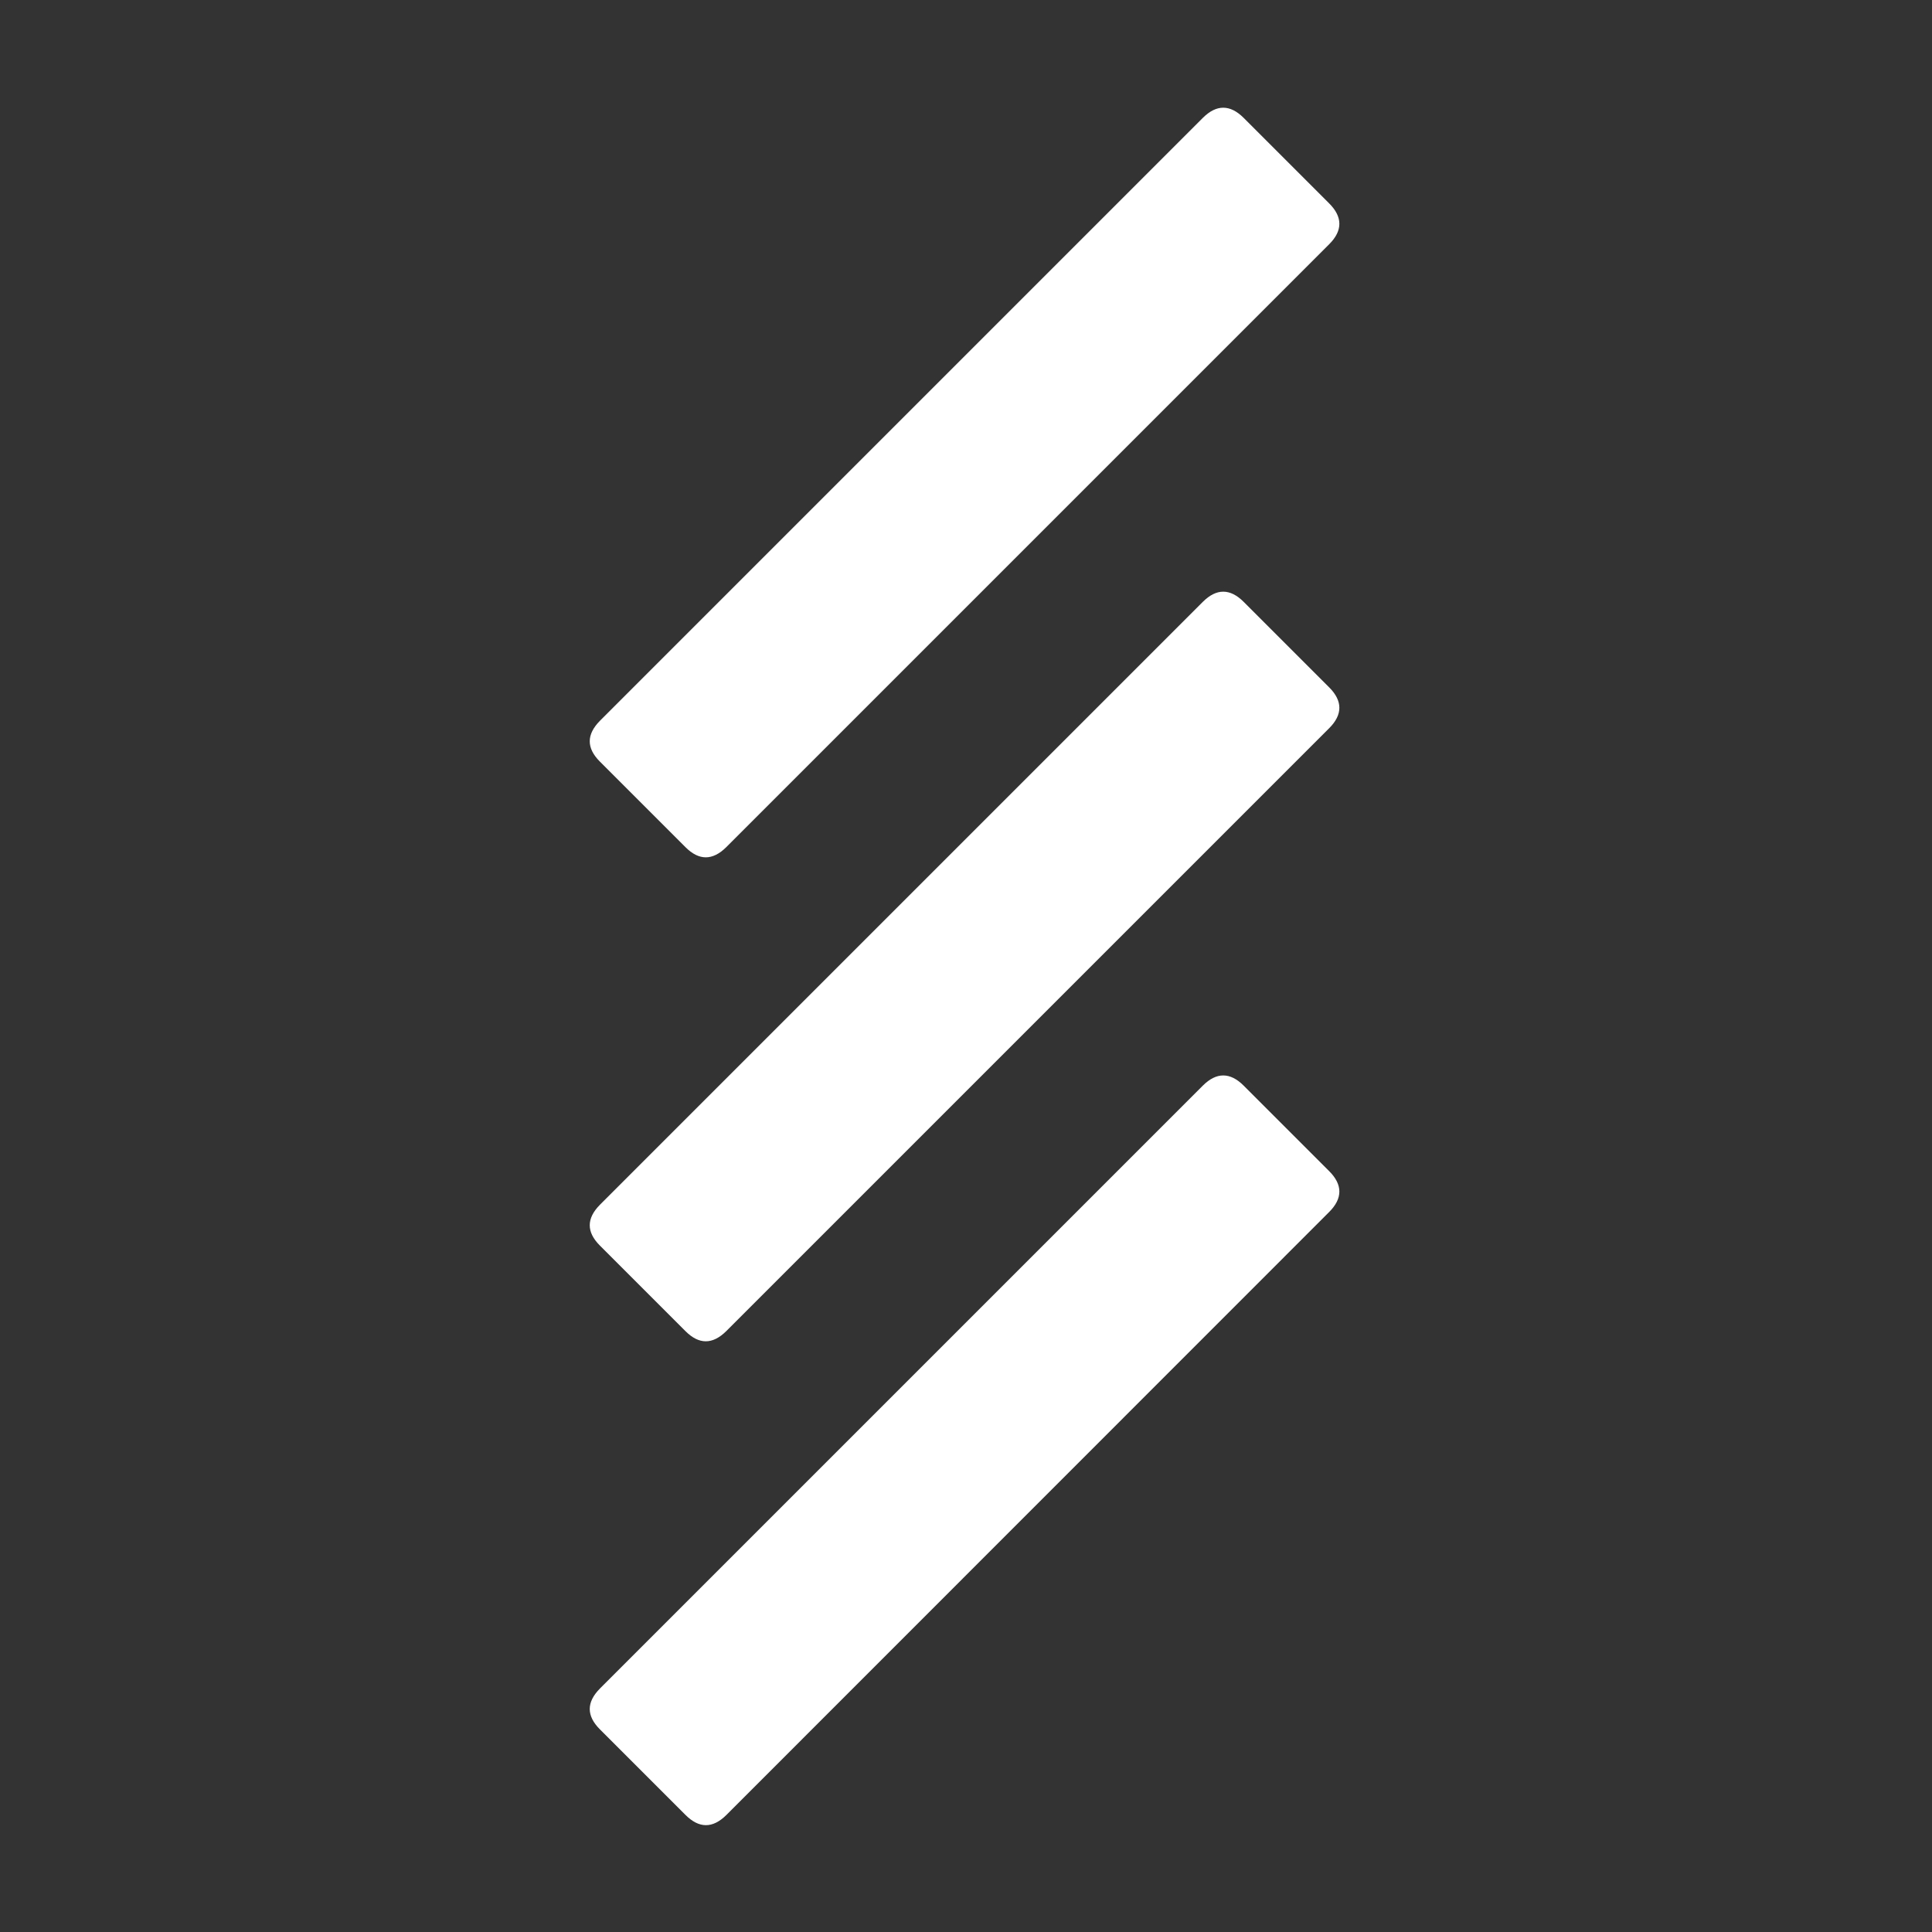
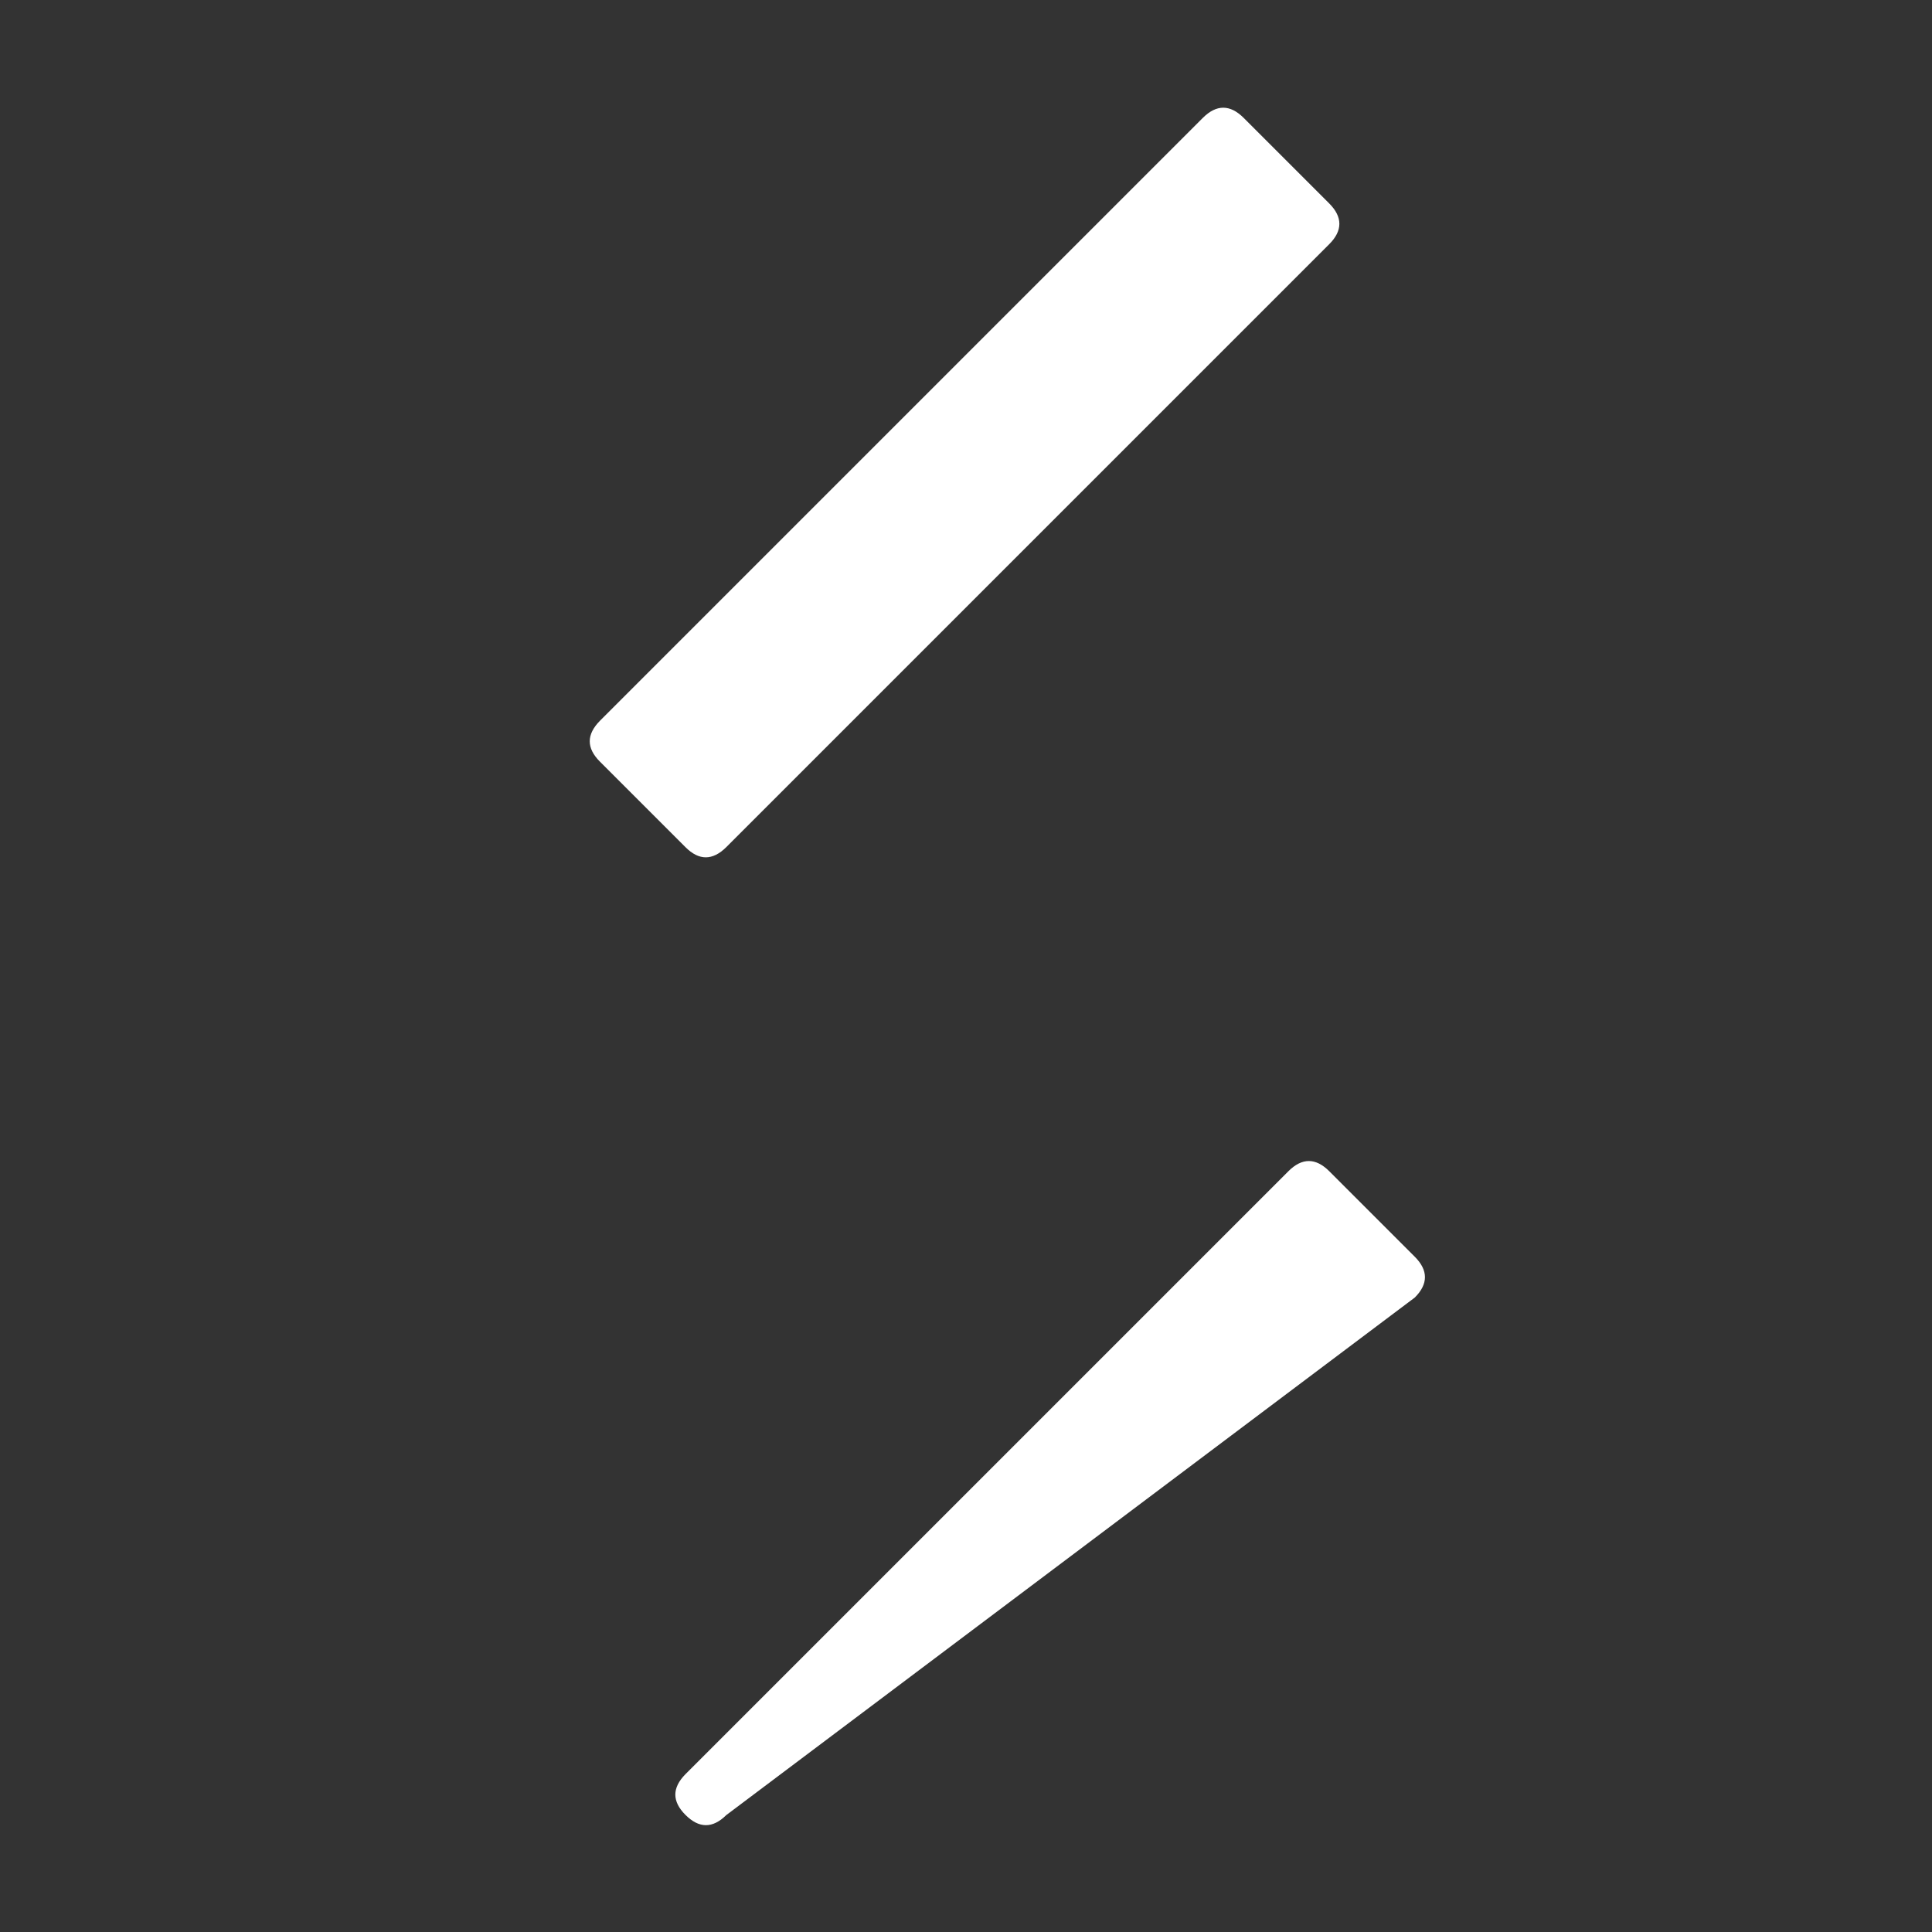
<svg xmlns="http://www.w3.org/2000/svg" version="1.1" id="Ebene_1" x="0px" y="0px" viewBox="0 0 1000 1000" style="enable-background:new 0 0 1000 1000;" xml:space="preserve">
  <rect x="0" y="0" width="1000" height="1000" fill="#333333" stroke="none" />
  <style type="text/css">
	.st0{fill:#FFFFFF;}
</style>
  <g>
    <g>
-       <path class="st0" d="M354.8,939.4l-44.3-44.3c-7-7-7-14,0-21.1l312.1-312.1c7-7,14.1-7,21.1,0l44.3,44.3c7,7,7,14.1,0,21.1    L375.9,939.5C368.8,946.5,361.8,946.4,354.8,939.4z" />
+       <path class="st0" d="M354.8,939.4c-7-7-7-14,0-21.1l312.1-312.1c7-7,14.1-7,21.1,0l44.3,44.3c7,7,7,14.1,0,21.1    L375.9,939.5C368.8,946.5,361.8,946.4,354.8,939.4z" />
    </g>
    <g>
-       <path class="st0" d="M354.8,689l-44.3-44.3c-7-7-7-14,0-21.1l312.1-312.1c7-7,14.1-7,21.1,0l44.3,44.3c7,7,7,14.1,0,21.1    L375.9,689C368.8,696,361.8,696,354.8,689z" />
-     </g>
+       </g>
    <g>
      <path class="st0" d="M354.8,438.5l-44.3-44.3c-7-7-7-14,0-21.1L622.6,61c7-7,14.1-7,21.1,0l44.3,44.3c7,7,7,14.1,0,21.1    L375.9,438.5C368.8,445.5,361.8,445.5,354.8,438.5z" />
    </g>
  </g>
</svg>